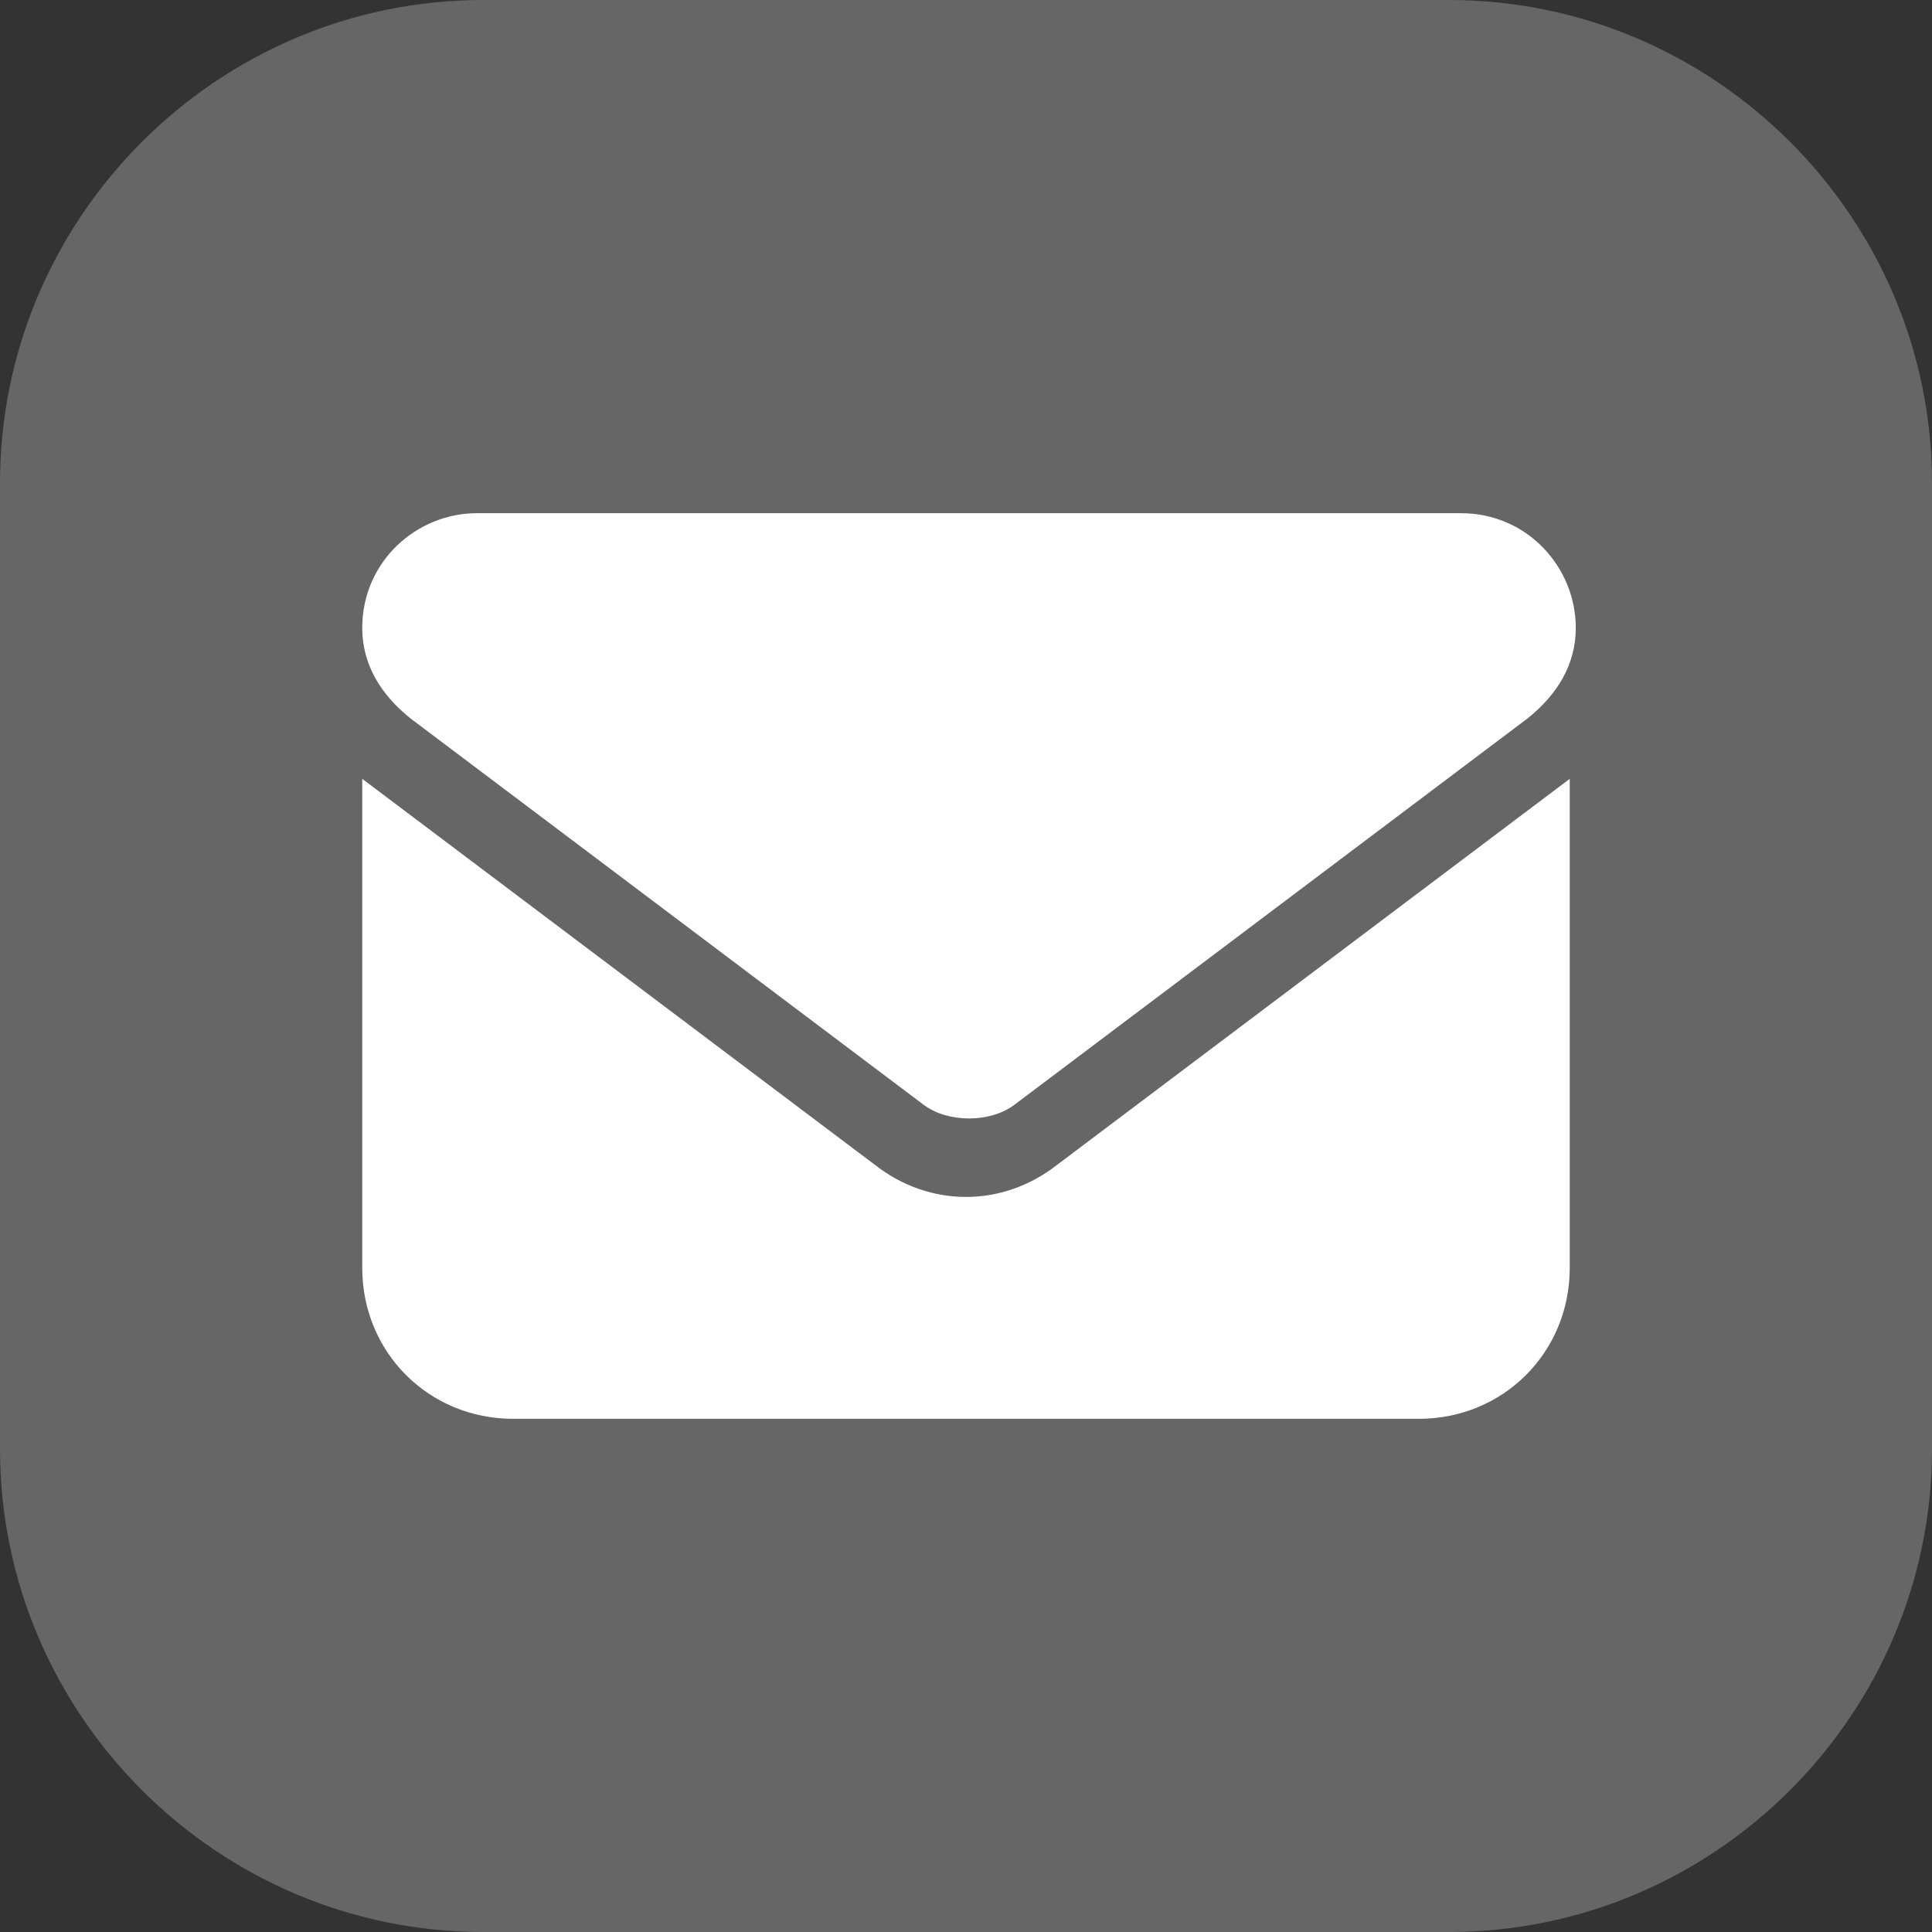
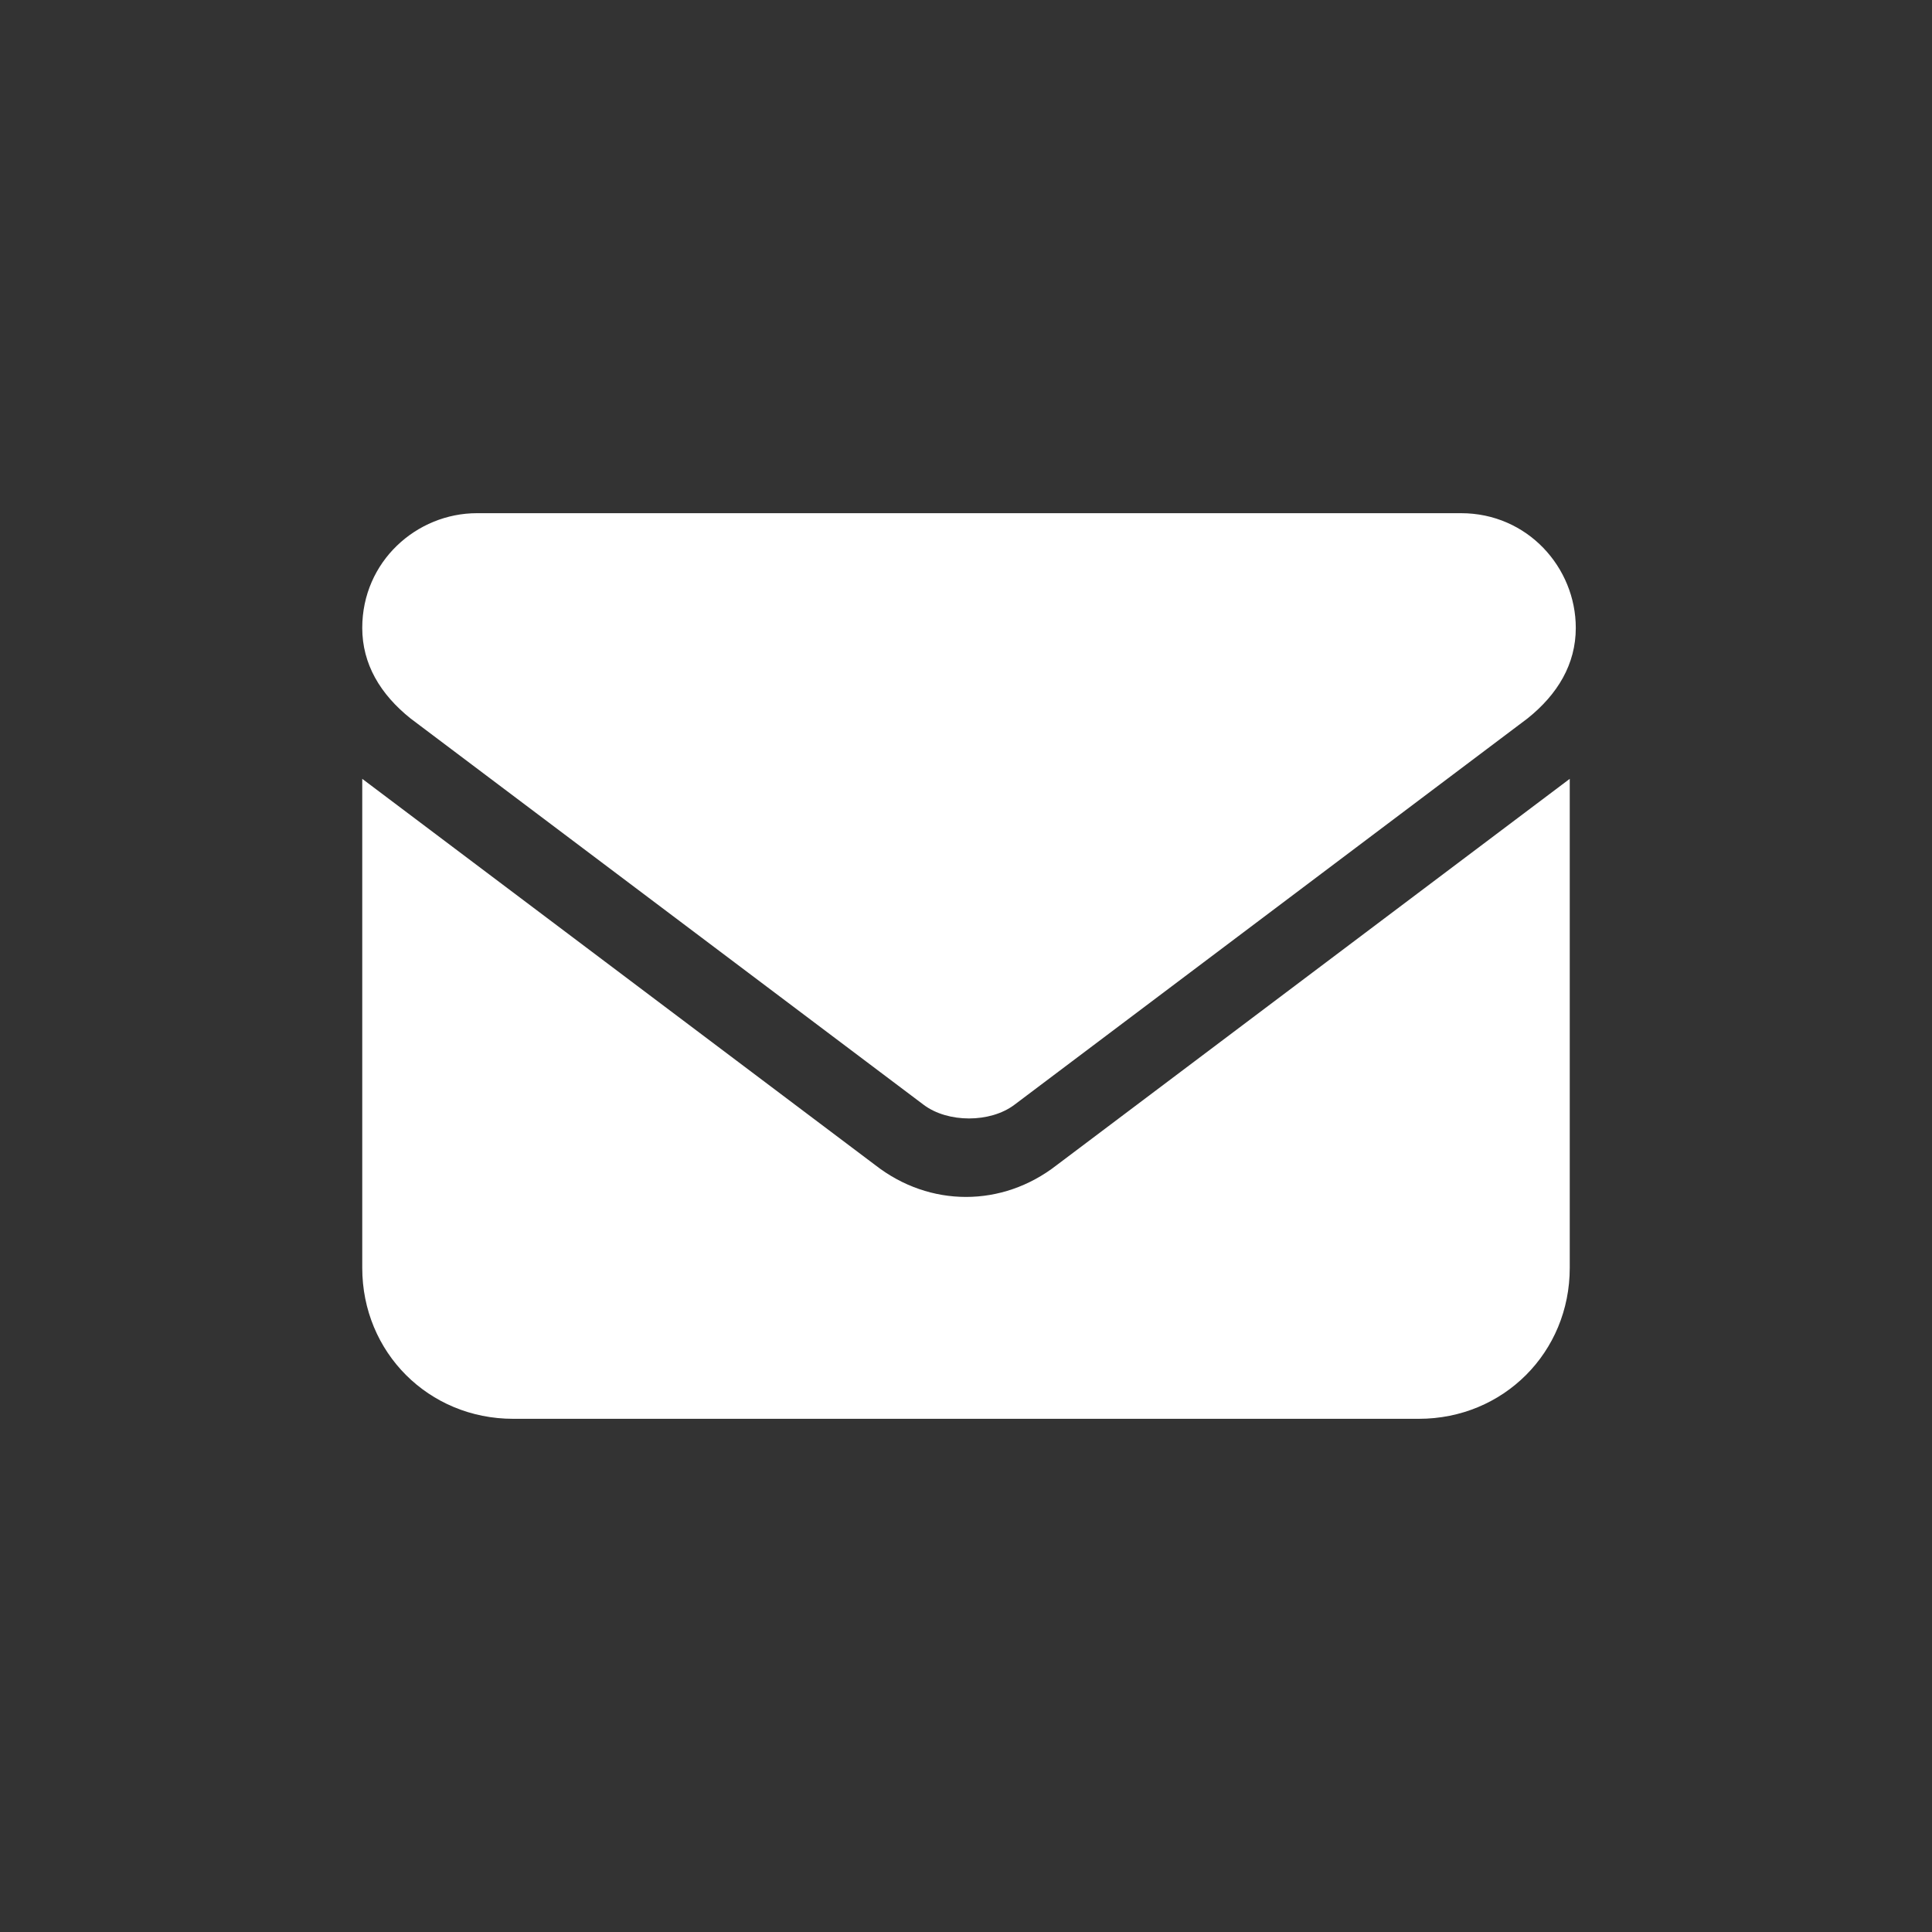
<svg xmlns="http://www.w3.org/2000/svg" version="1.1" id="Capa_1" x="0px" y="0px" viewBox="0 0 32 32" style="enable-background:new 0 0 32 32;" xml:space="preserve">
  <rect x="0" y="0" width="32" height="32" fill="#333333" stroke="none" />
  <style type="text/css">
	.st0{fill:#666666;}
	.st1{fill:#FFFFFF;}
</style>
-   <path id="XMLID_1_" class="st0" d="M24,32H8c-4.4,0-8-3.6-8-8V8c0-4.4,3.6-8,8-8h16c4.4,0,8,3.6,8,8v16C32,28.4,28.4,32,24,32z" />
  <path id="XMLID_6_" class="st1" d="M7.9,8.5c-1,0-1.9,0.8-1.9,1.9c0,0.6,0.3,1.1,0.8,1.5l8.5,6.4c0.4,0.3,1.1,0.3,1.5,0l8.5-6.4  c0.5-0.4,0.8-0.9,0.8-1.5c0-1-0.8-1.9-1.9-1.9H7.9z M6,12.9V21c0,1.4,1.1,2.5,2.5,2.5h15c1.4,0,2.5-1.1,2.5-2.5v-8.1l-8.5,6.4  c-0.9,0.7-2.1,0.7-3,0L6,12.9z" />
  <g id="XMLID_2_">
</g>
  <g id="XMLID_5_">
</g>
  <g id="XMLID_7_">
</g>
  <g id="XMLID_8_">
</g>
  <g id="XMLID_9_">
</g>
  <g id="XMLID_10_">
</g>
</svg>